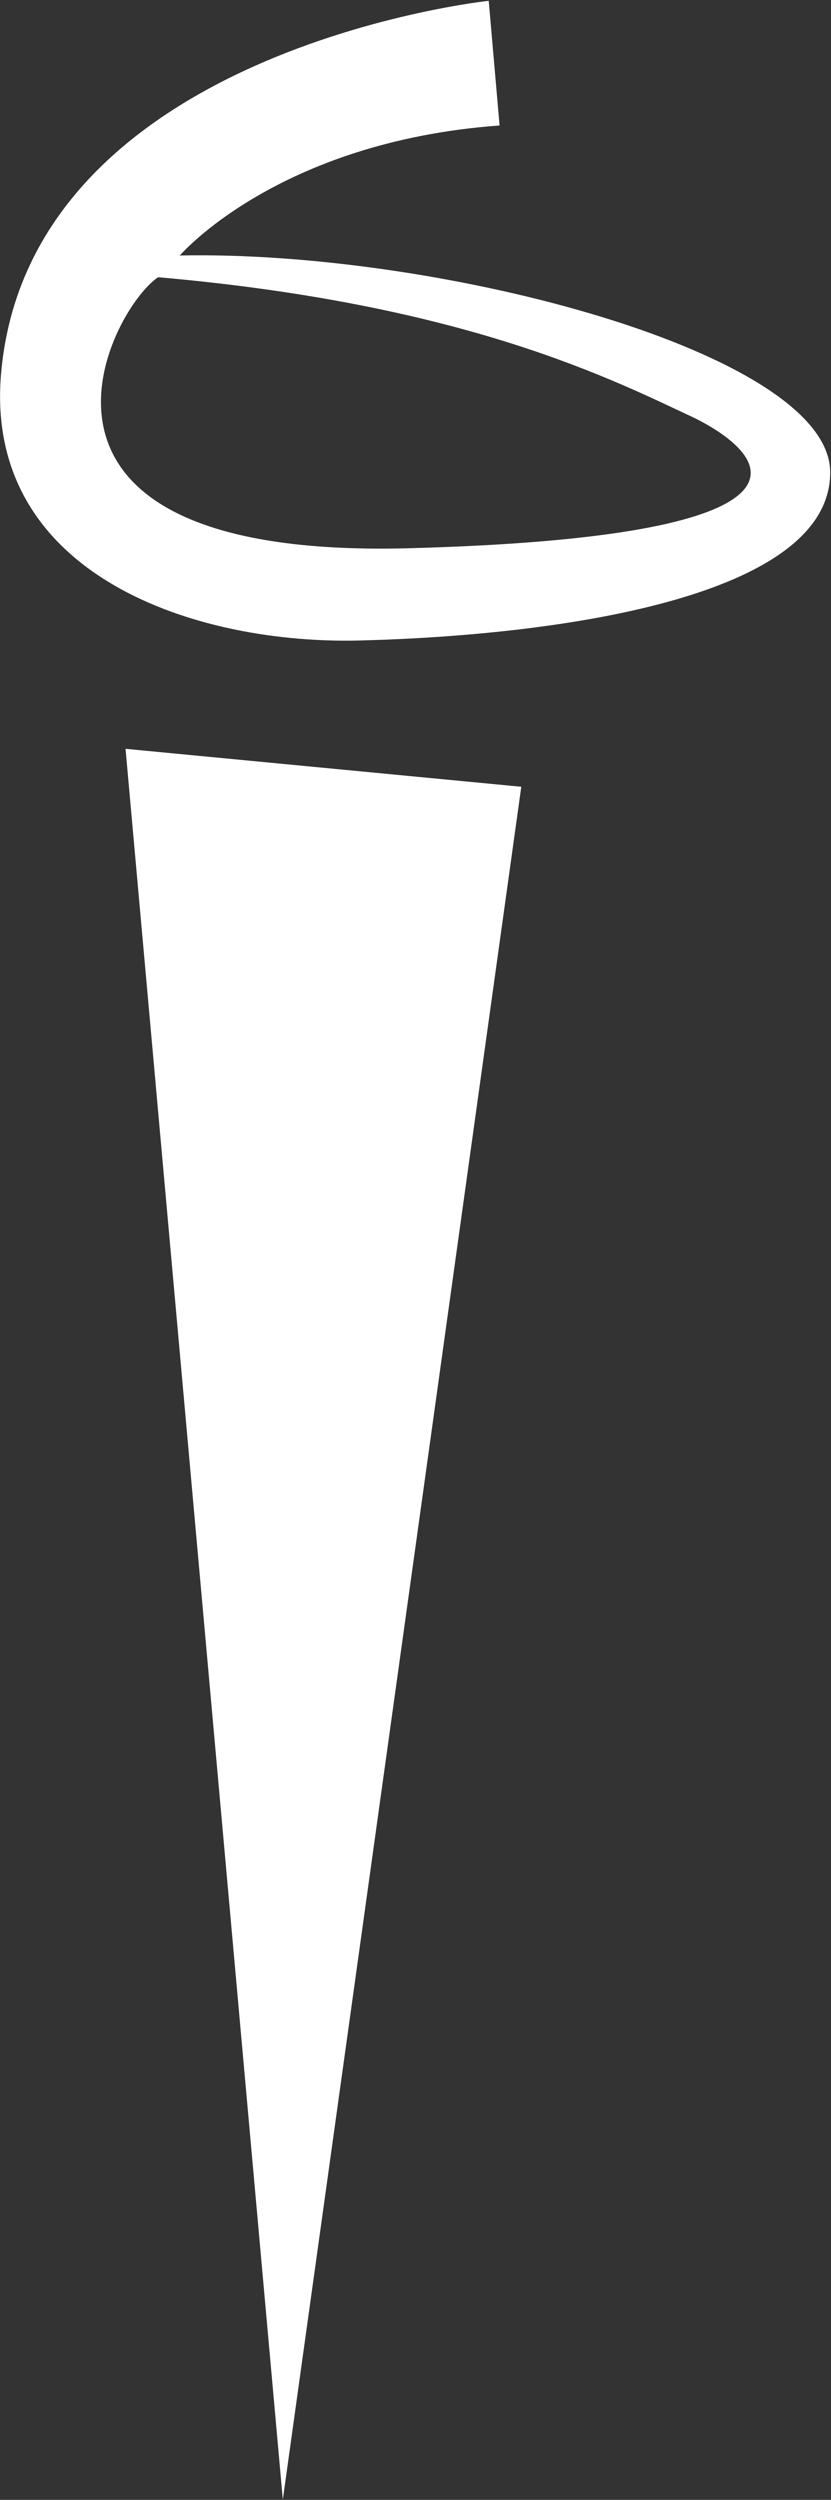
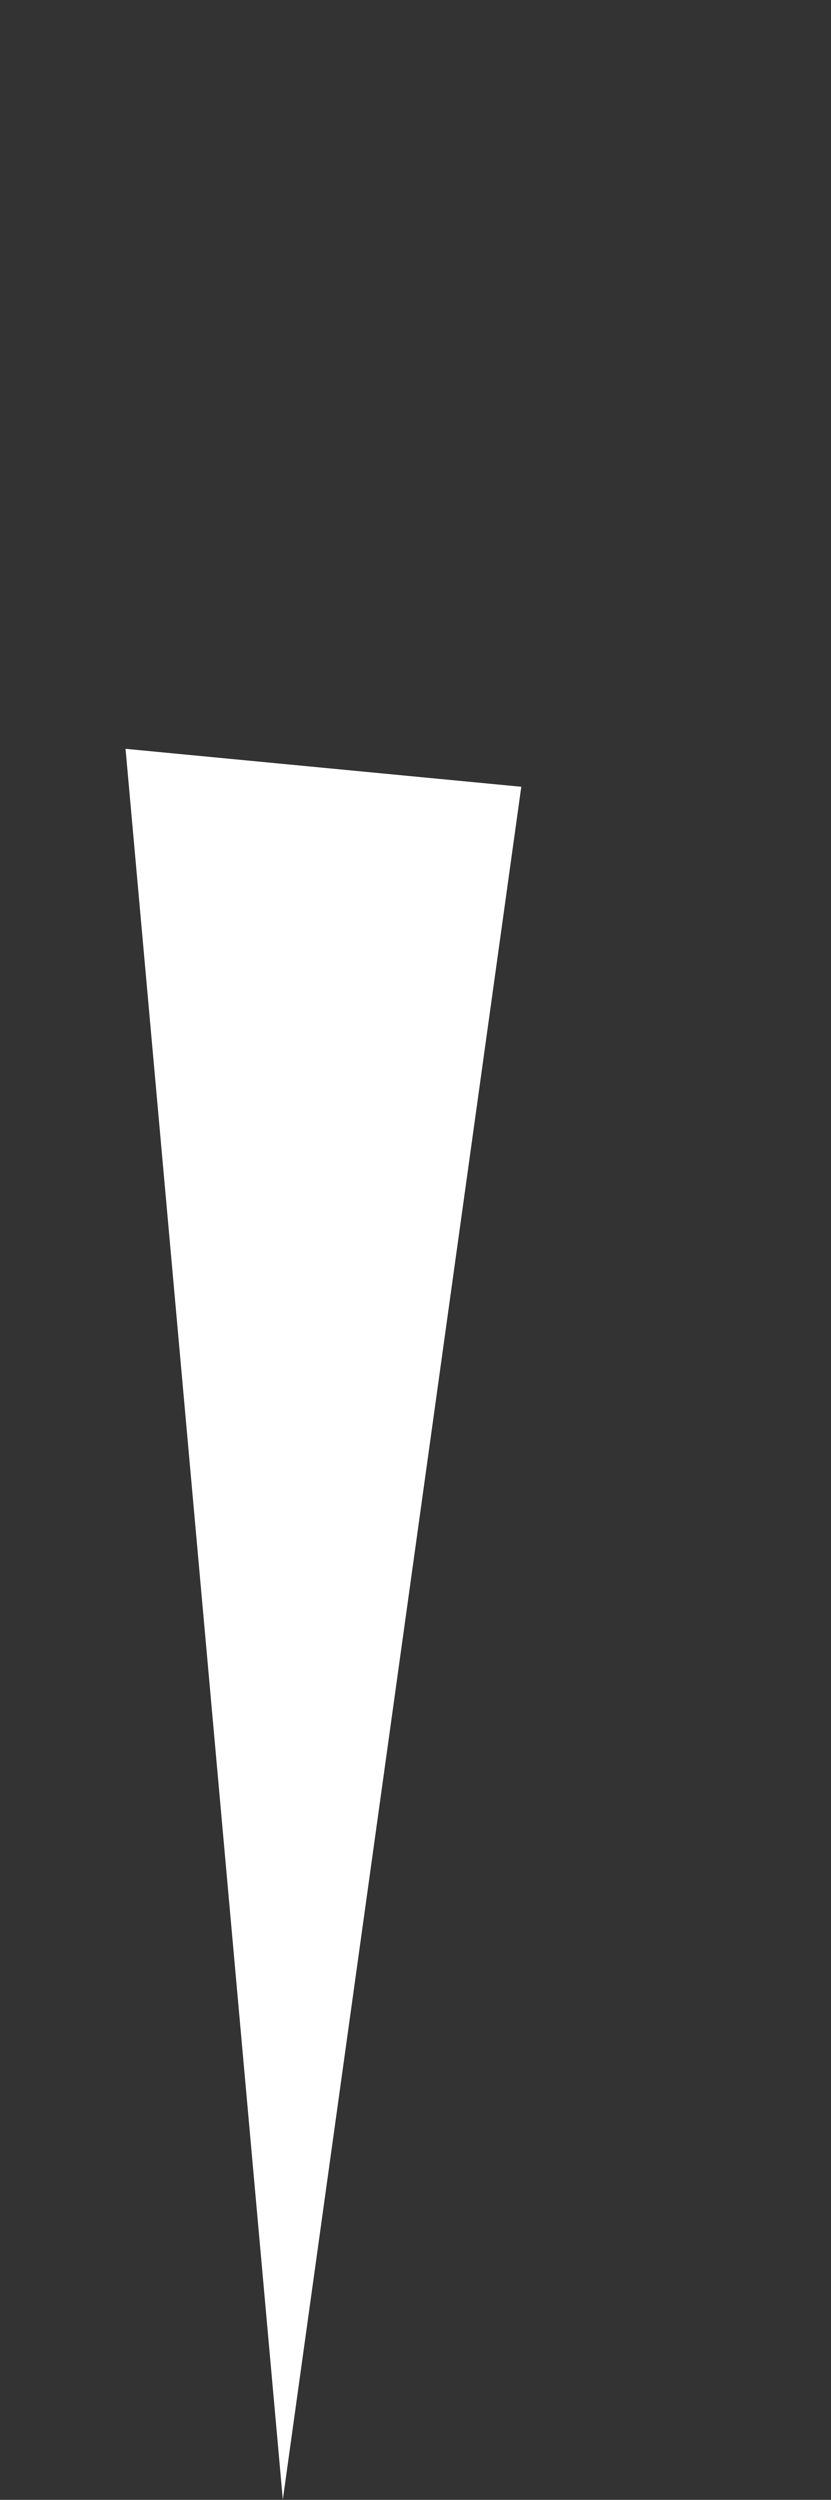
<svg xmlns="http://www.w3.org/2000/svg" version="1.2" viewBox="0 0 513 1542" width="513" height="1542">
  <rect x="0" y="0" width="513" height="1542" fill="#333333" stroke="none" />
  <title>ebix-seeklogo</title>
  <style>
		.s0 { fill: #ffffff } 
	</style>
  <g id="Layer">
-     <path id="Layer" class="s0" d="m174.6 1541.8l-97.1-1079.9 244.3 23.4z" />
-     <path id="Layer" fill-rule="evenodd" class="s0" d="m512.5 291.4c0 76.9-167.3 100.3-287.7 103.6-103.8 3.4-234.3-40.1-224.2-163.8 16.7-200.6 301.1-230.7 301.1-230.7l6.7 76.9c-137.2 10-197.4 80.2-197.4 80.2 160.6-3.3 401.5 60.2 401.5 133.8zm-83.6-33.5c-50.2-23.4-140.6-70.2-331.3-86.9-30.1 20.1-110.4 173.9 153.9 167.2 254.3-6.7 230.9-53.5 177.4-80.3z" />
+     <path id="Layer" class="s0" d="m174.6 1541.8l-97.1-1079.9 244.3 23.4" />
  </g>
</svg>